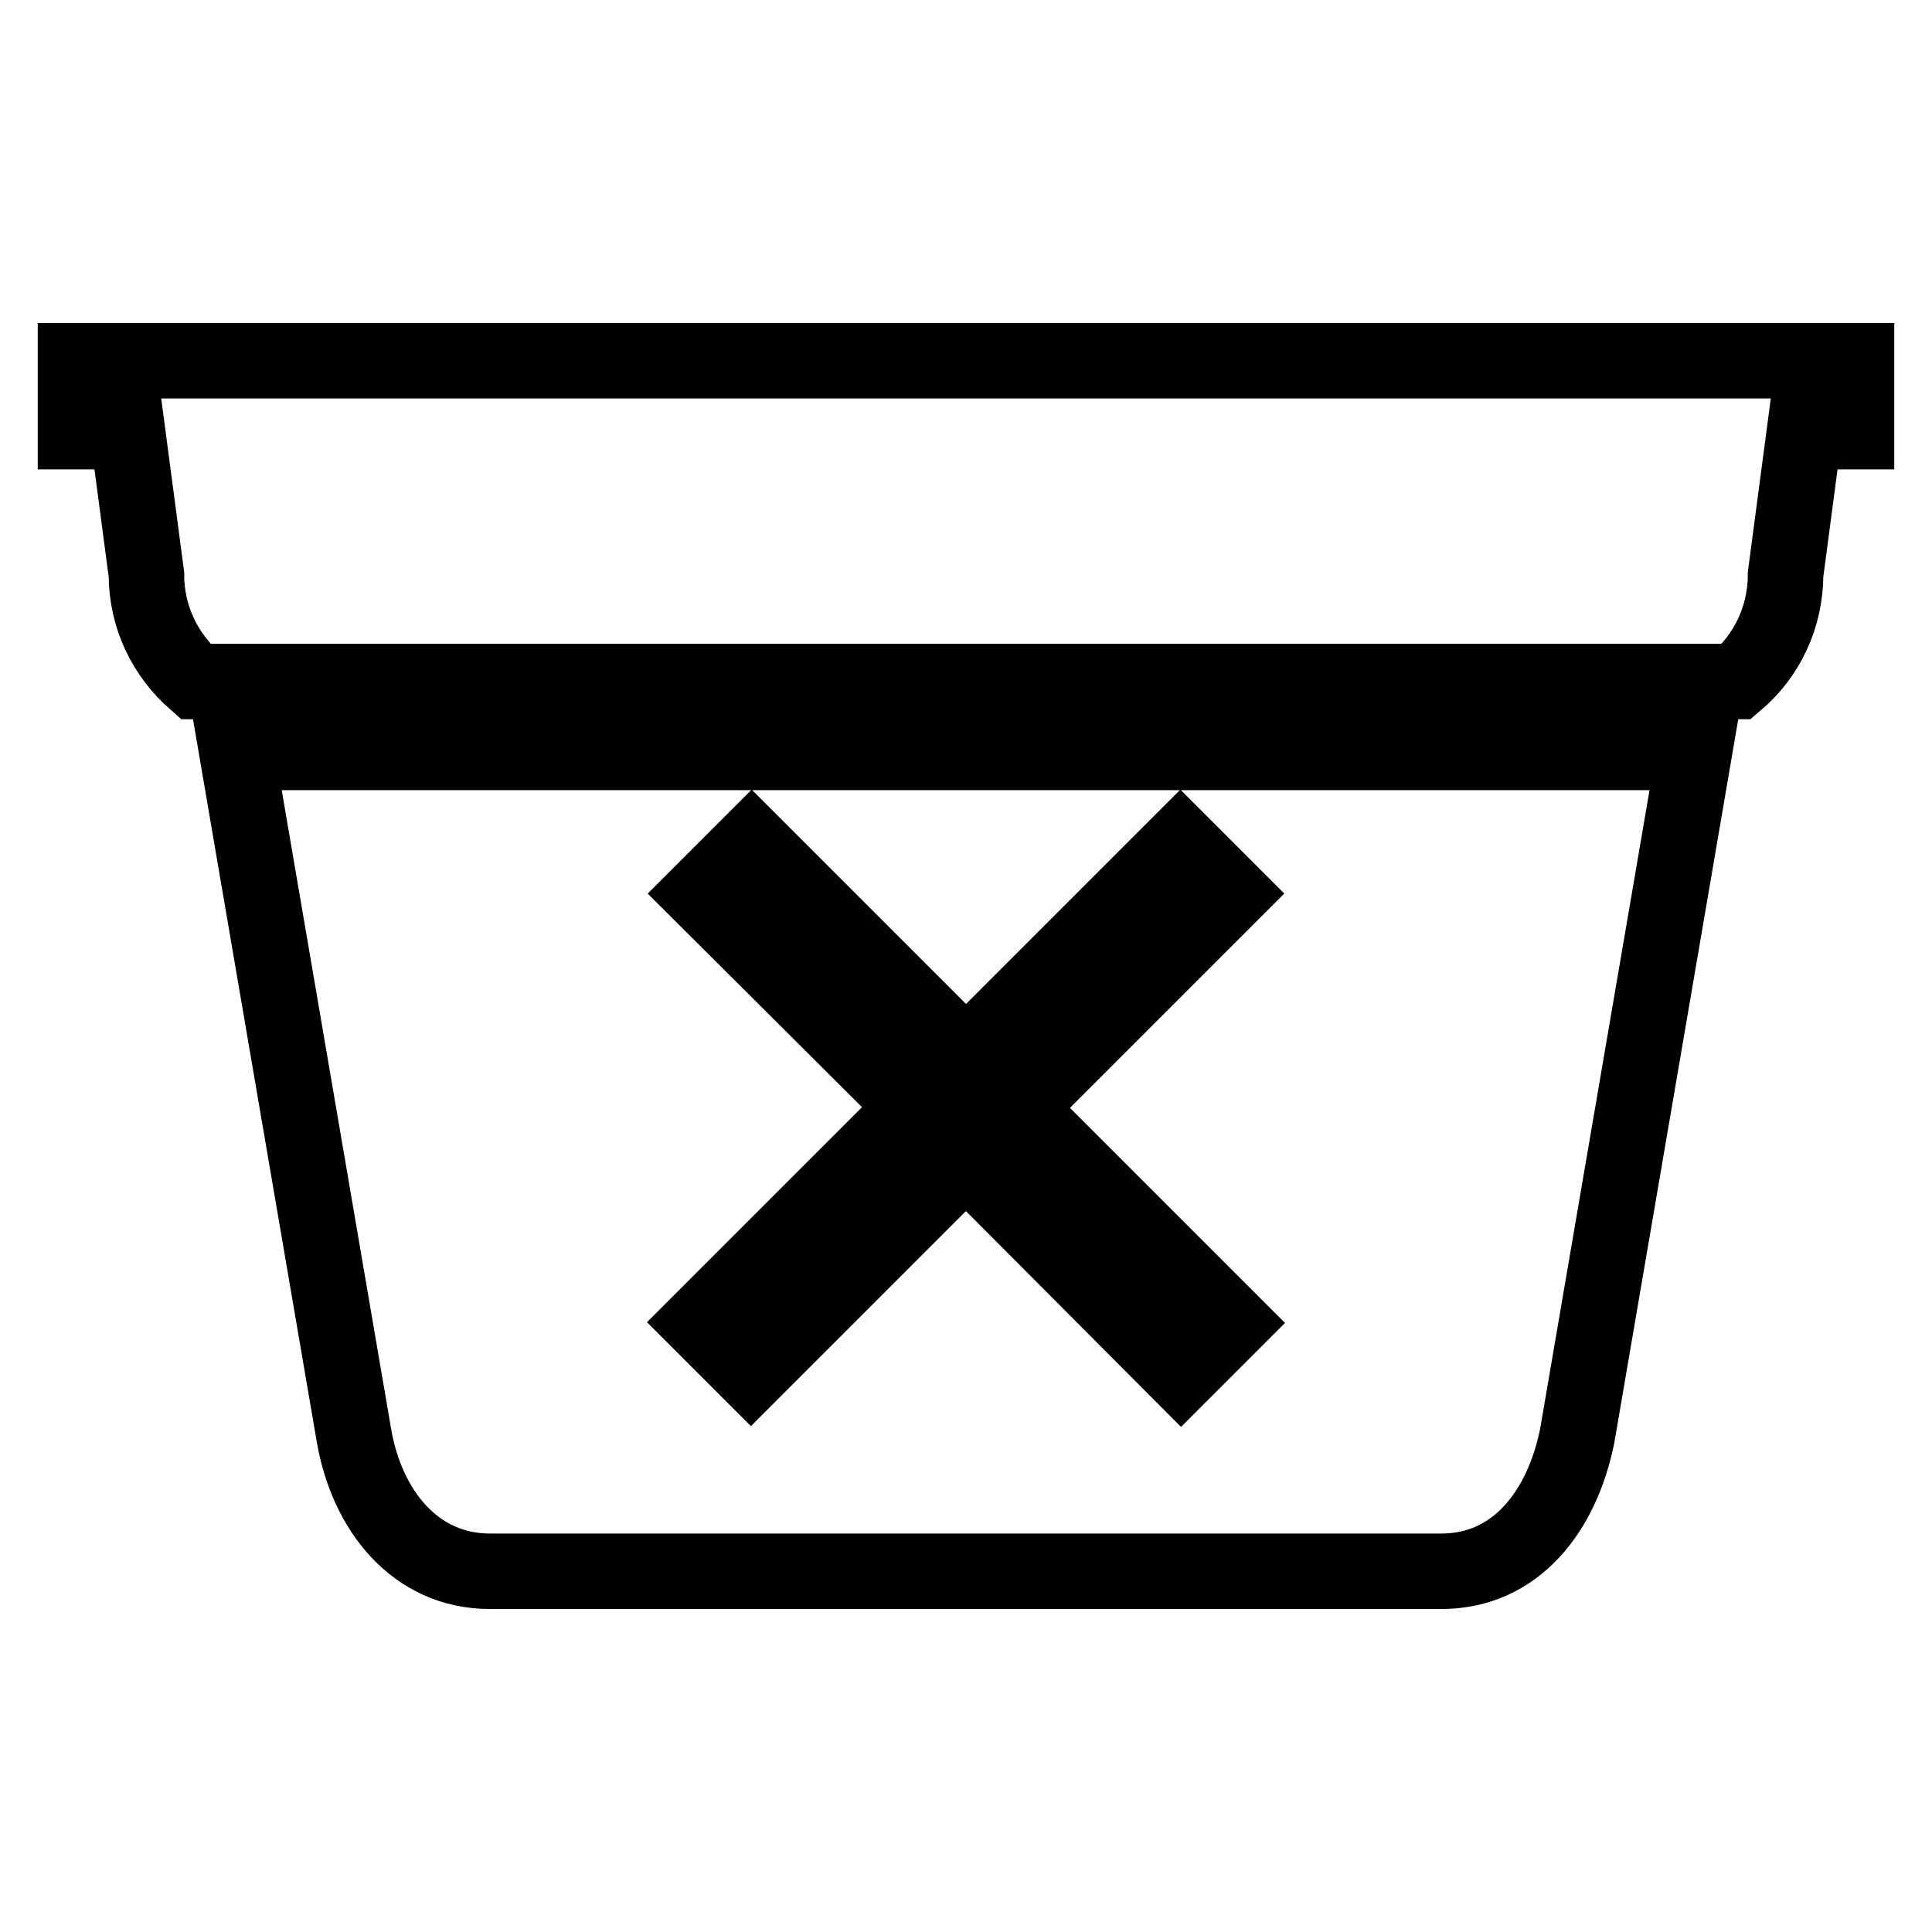
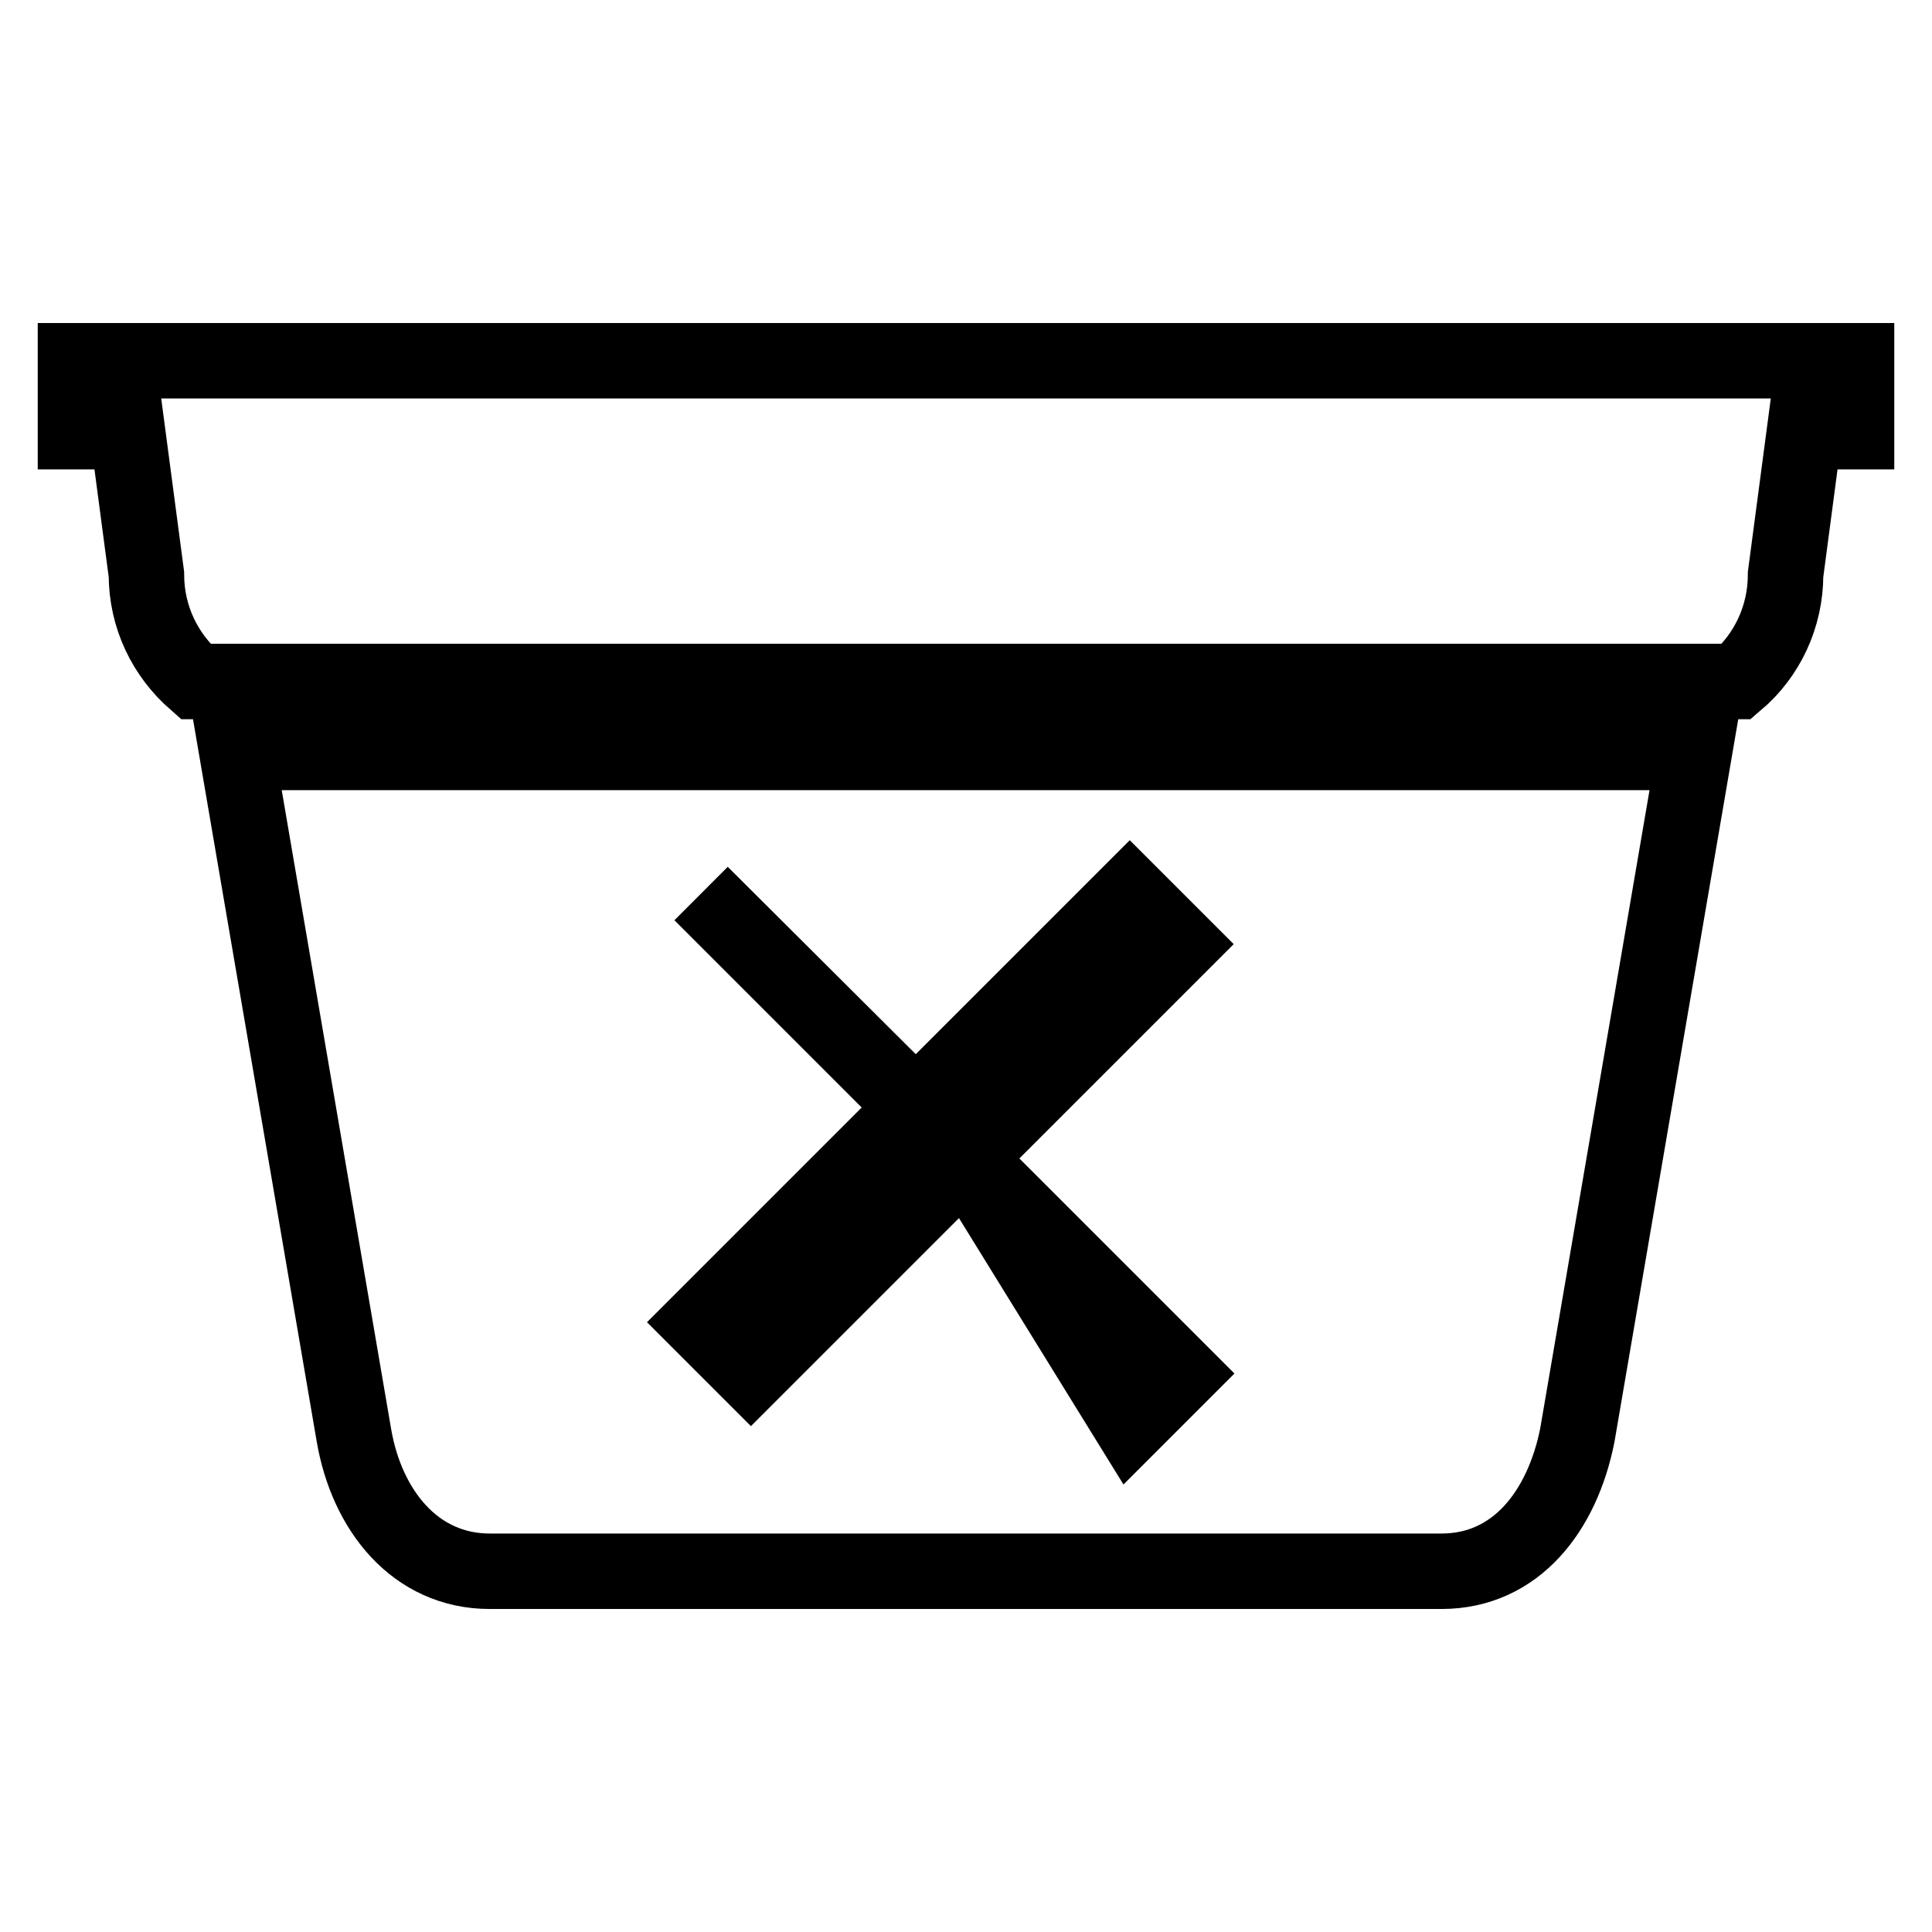
<svg xmlns="http://www.w3.org/2000/svg" version="1.1" x="0px" y="0px" viewBox="0 0 256 256" enable-background="new 0 0 256 256" xml:space="preserve">
  <g>
-     <path stroke-width="10" fill-opacity="0" stroke="#000000" d="M10,47.8v9.4h6.9l2.5,18.9c0,5.7,2.5,10.7,6.5,14.2h204.2c4-3.4,6.5-8.5,6.5-14.2l2.5-18.9h6.9v-9.4H10z  M46.9,190.2c1.7,9.9,8.1,18,18,18h126.1c9.9,0,16-8,18-18l15.5-90.5H31.4L46.9,190.2z M92.9,118.4l6.7-6.7l28.4,28.4l28.4-28.4 l6.7,6.7l-28.4,28.4l28.5,28.5l-6.7,6.7L128,153.4l-28.5,28.5l-6.7-6.7l28.5-28.5L92.9,118.4z" />
+     <path stroke-width="10" fill-opacity="0" stroke="#000000" d="M10,47.8v9.4h6.9l2.5,18.9c0,5.7,2.5,10.7,6.5,14.2h204.2c4-3.4,6.5-8.5,6.5-14.2l2.5-18.9h6.9v-9.4H10z  M46.9,190.2c1.7,9.9,8.1,18,18,18h126.1c9.9,0,16-8,18-18l15.5-90.5H31.4L46.9,190.2z M92.9,118.4l28.4,28.4l28.4-28.4 l6.7,6.7l-28.4,28.4l28.5,28.5l-6.7,6.7L128,153.4l-28.5,28.5l-6.7-6.7l28.5-28.5L92.9,118.4z" />
  </g>
</svg>